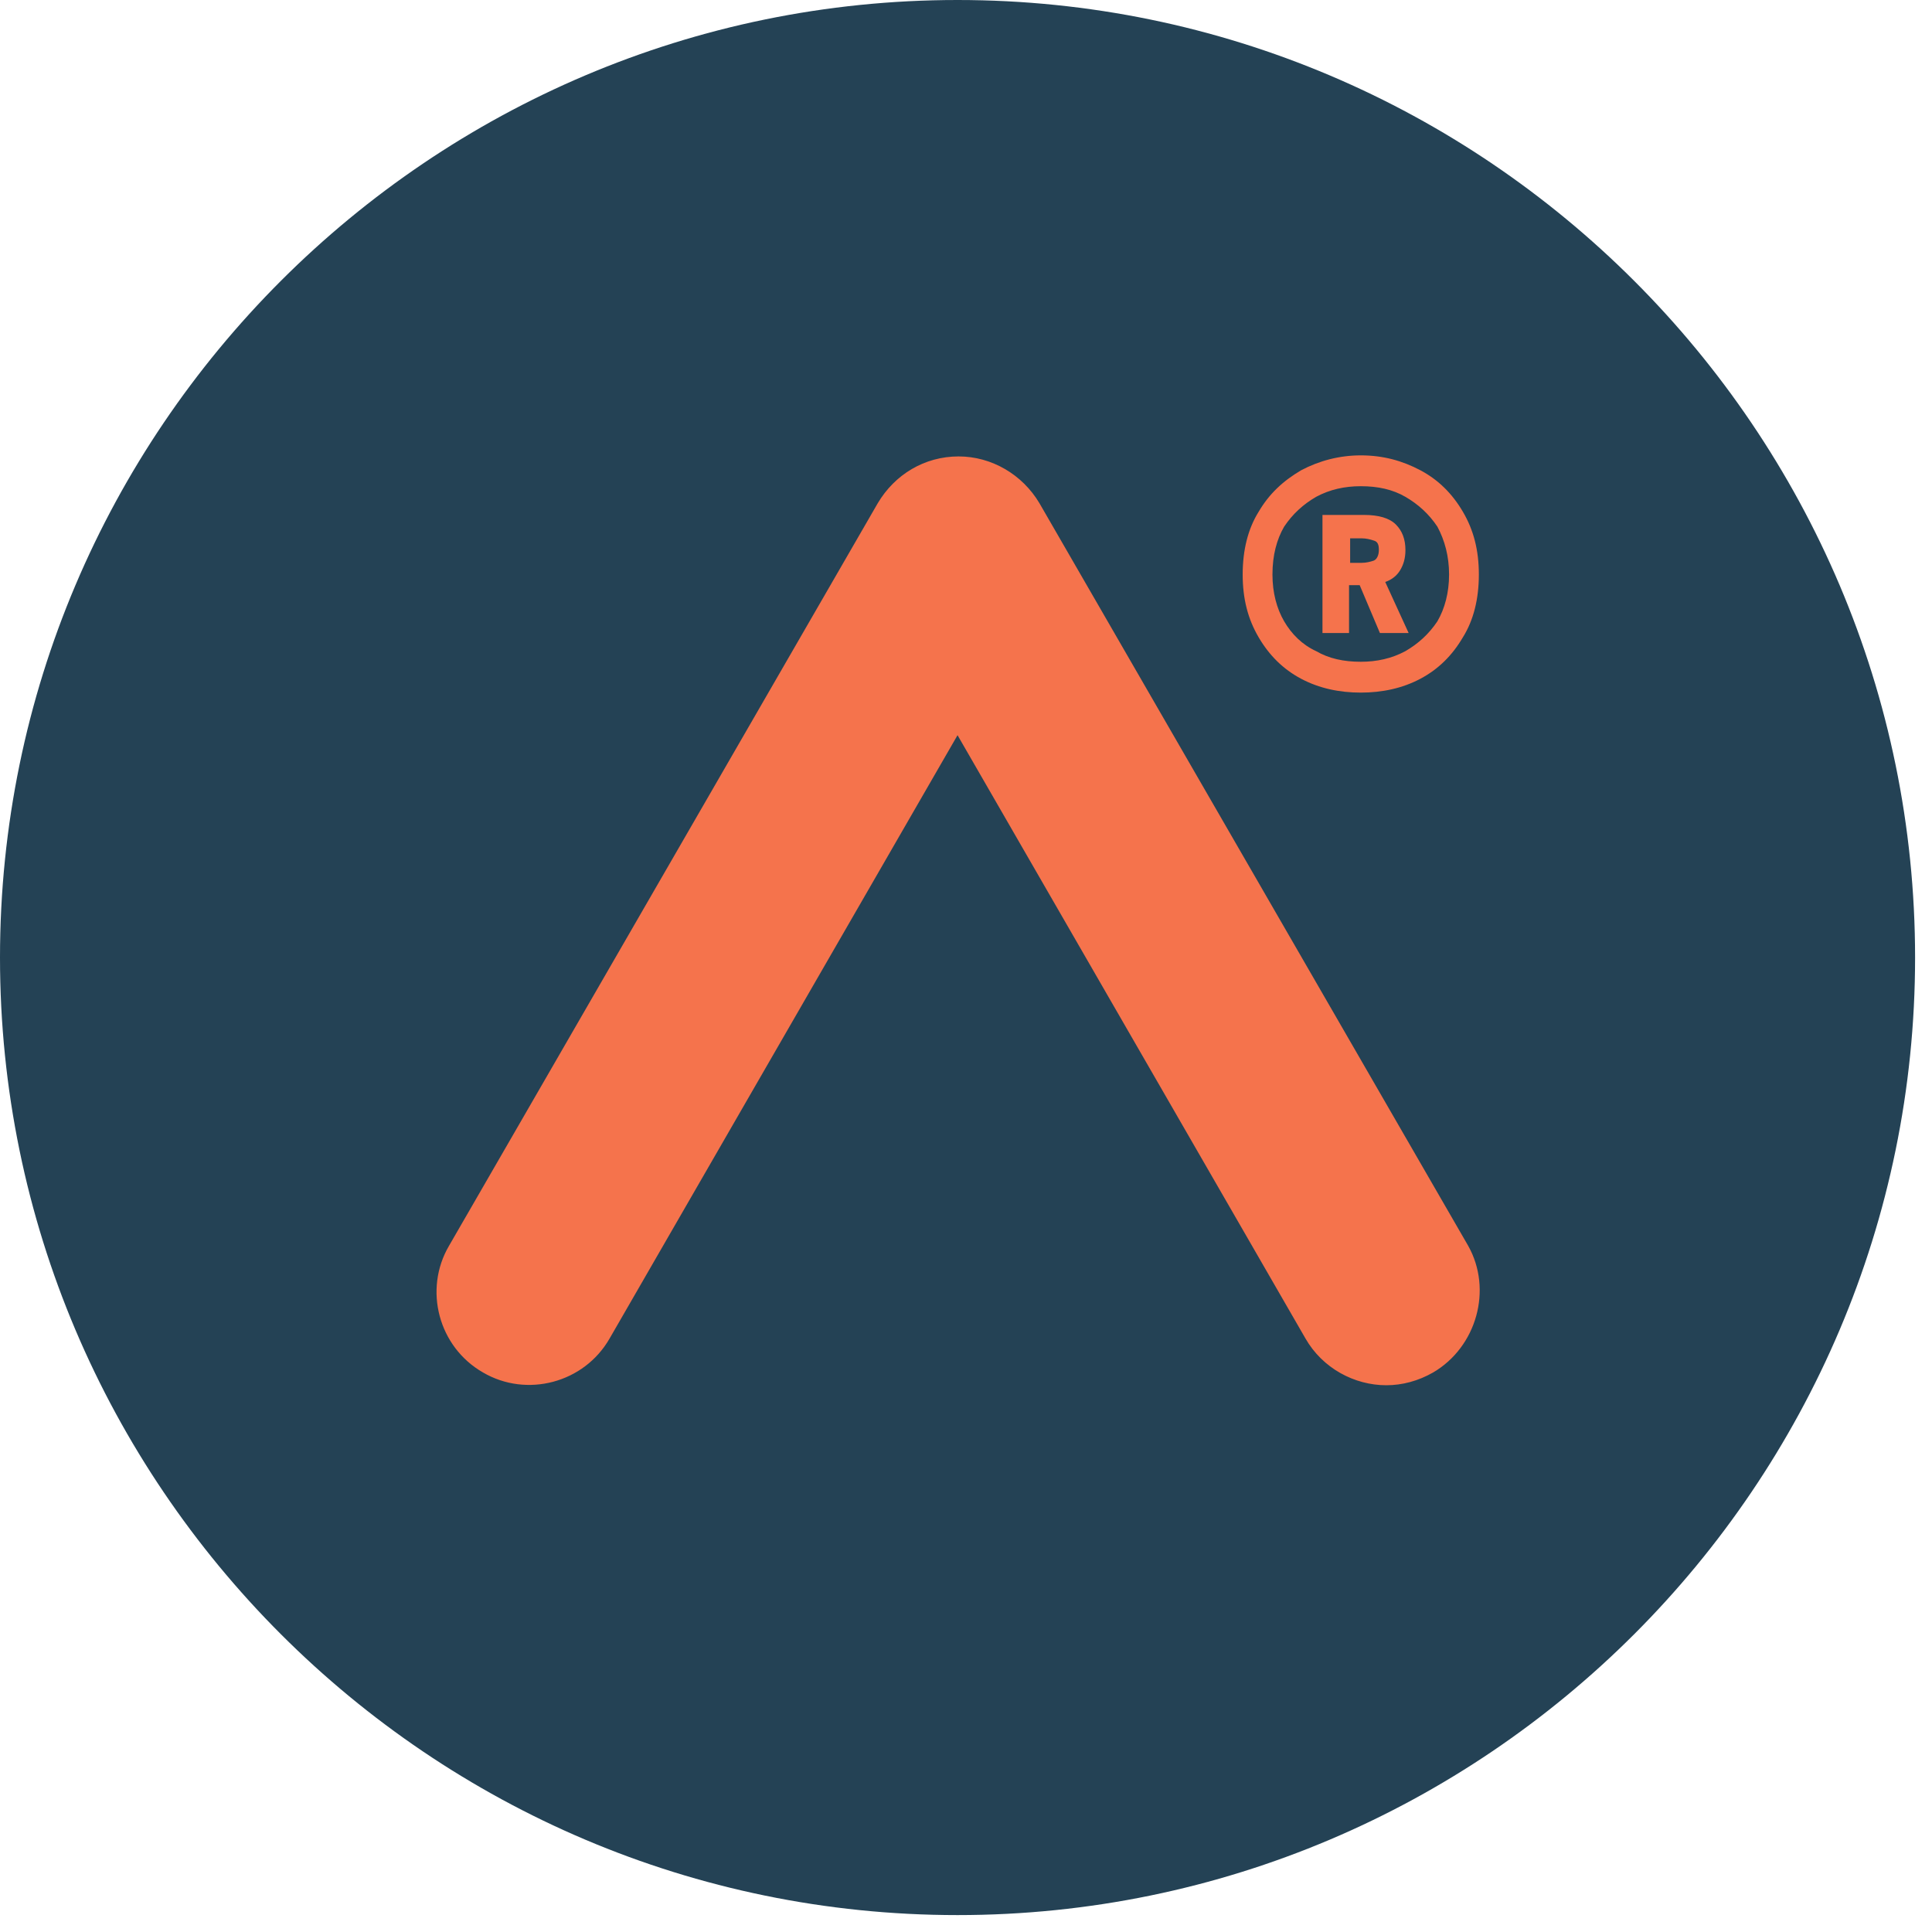
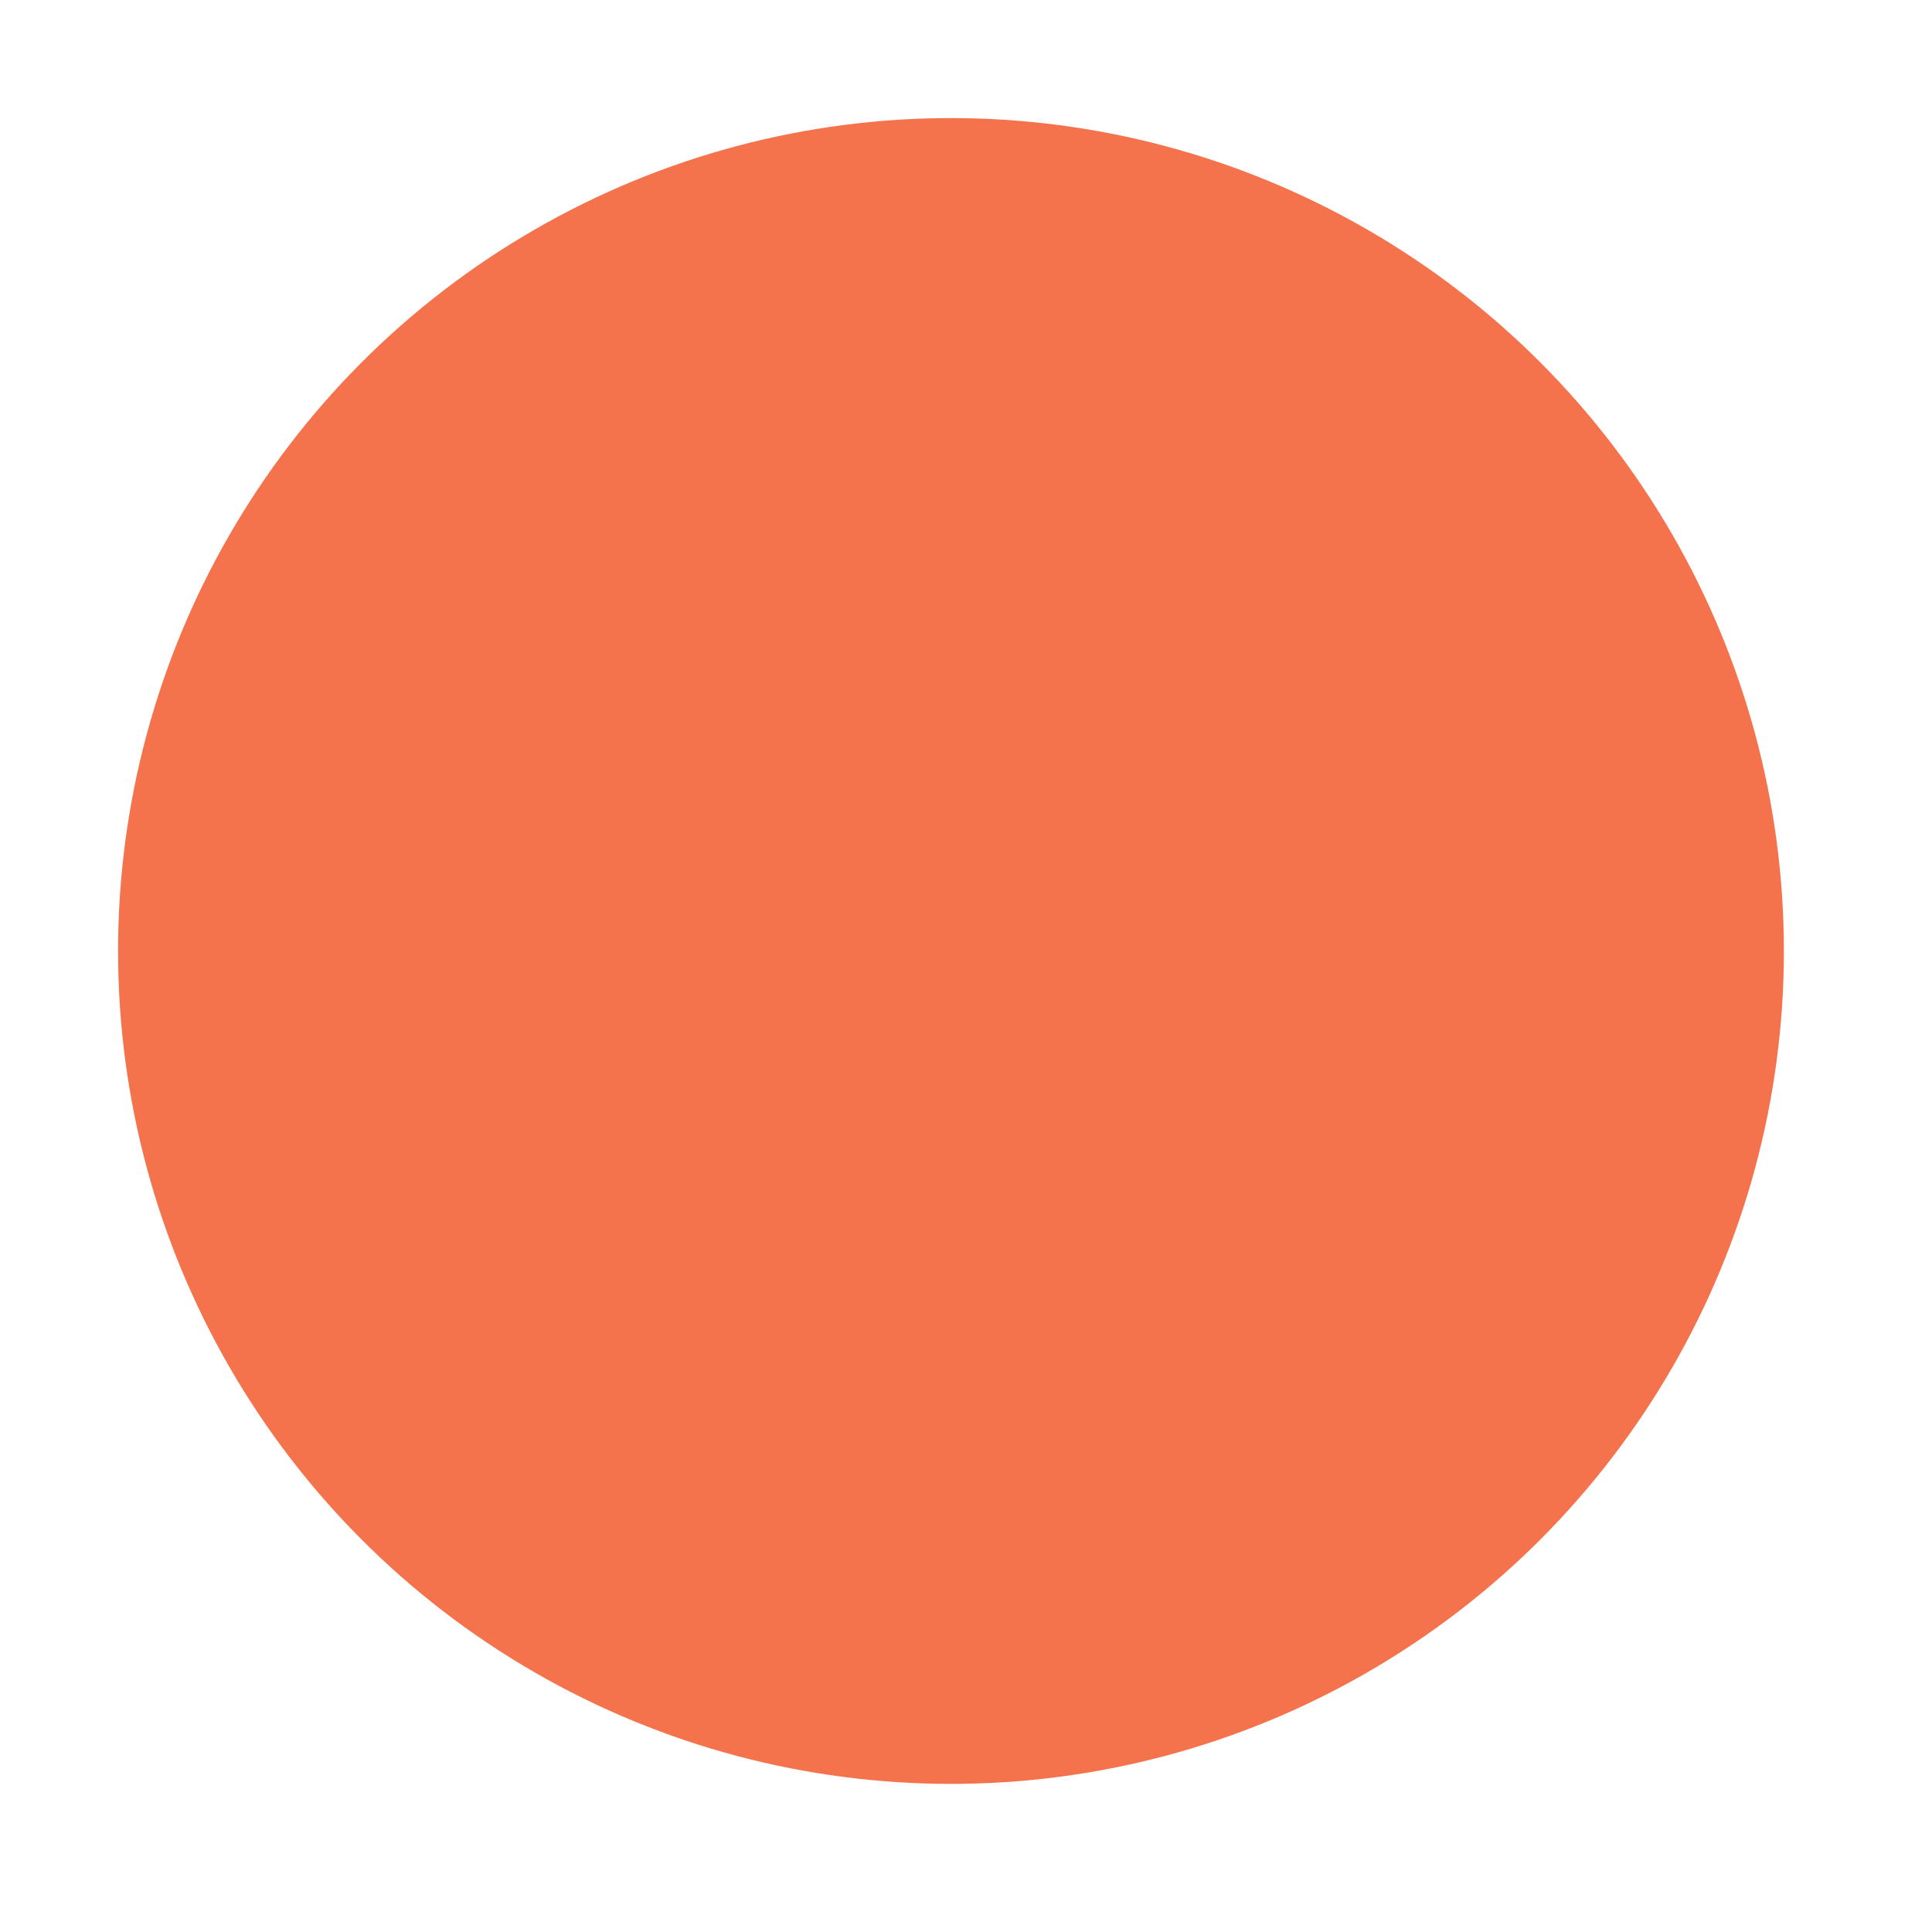
<svg xmlns="http://www.w3.org/2000/svg" width="53" height="53" viewBox="0 0 53 53" fill="none">
  <circle cx="26.088" cy="26.088" r="22.849" fill="#F5734C" />
-   <path d="M38.555 13.63C38.205 13.426 37.797 13.338 37.33 13.338C36.892 13.338 36.483 13.426 36.104 13.63C35.753 13.834 35.462 14.097 35.228 14.447C35.024 14.797 34.907 15.235 34.907 15.761C34.907 16.257 35.024 16.695 35.228 17.045C35.432 17.395 35.724 17.687 36.104 17.862C36.454 18.066 36.862 18.154 37.33 18.154C37.767 18.154 38.176 18.066 38.555 17.862C38.906 17.658 39.197 17.395 39.431 17.045C39.635 16.695 39.752 16.257 39.752 15.761C39.752 15.264 39.635 14.827 39.431 14.447C39.197 14.097 38.906 13.834 38.555 13.63ZM37.855 17.366L37.3 16.053H37.008V17.366H36.279V14.126H37.417C37.826 14.126 38.117 14.214 38.293 14.389C38.468 14.564 38.555 14.797 38.555 15.089C38.555 15.323 38.497 15.498 38.409 15.644C38.322 15.79 38.176 15.907 38.001 15.965L38.643 17.366H37.855ZM26.268 0C11.791 0 0 11.791 0 26.268C0 40.744 11.791 52.536 26.268 52.536C40.744 52.536 52.536 40.744 52.536 26.268C52.536 11.791 40.744 0 26.268 0ZM39.314 37.651C38.906 37.884 38.468 38.001 38.03 38.001C37.154 38.001 36.279 37.534 35.812 36.717L26.268 20.168L16.724 36.717C16.023 37.942 14.447 38.351 13.251 37.651C12.025 36.95 11.616 35.374 12.317 34.177L24.079 13.805C24.546 13.017 25.363 12.521 26.297 12.521C27.202 12.521 28.048 13.017 28.515 13.805L40.277 34.177C40.949 35.374 40.511 36.95 39.314 37.651ZM40.131 17.483C39.84 17.979 39.46 18.358 38.964 18.621C38.468 18.884 37.913 19 37.33 19C36.746 19 36.191 18.884 35.695 18.621C35.199 18.358 34.819 17.979 34.528 17.483C34.236 16.986 34.09 16.432 34.09 15.761C34.09 15.089 34.236 14.506 34.528 14.039C34.819 13.543 35.199 13.192 35.695 12.9C36.191 12.638 36.746 12.492 37.33 12.492C37.942 12.492 38.468 12.638 38.964 12.9C39.46 13.163 39.84 13.543 40.131 14.039C40.423 14.535 40.569 15.089 40.569 15.761C40.569 16.432 40.423 17.016 40.131 17.483ZM37.68 14.827C37.592 14.797 37.475 14.768 37.359 14.768H37.038V15.44H37.359C37.475 15.44 37.592 15.411 37.68 15.381C37.767 15.352 37.826 15.235 37.826 15.089C37.826 14.944 37.797 14.856 37.68 14.827Z" fill="#244255" />
</svg>